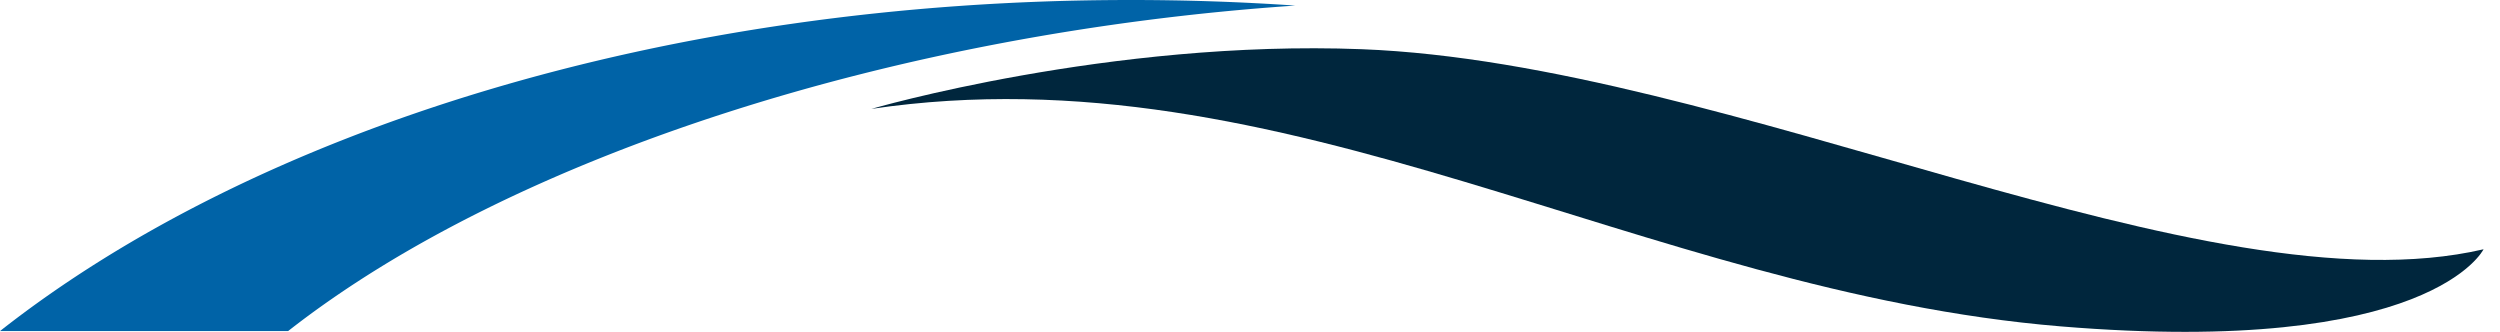
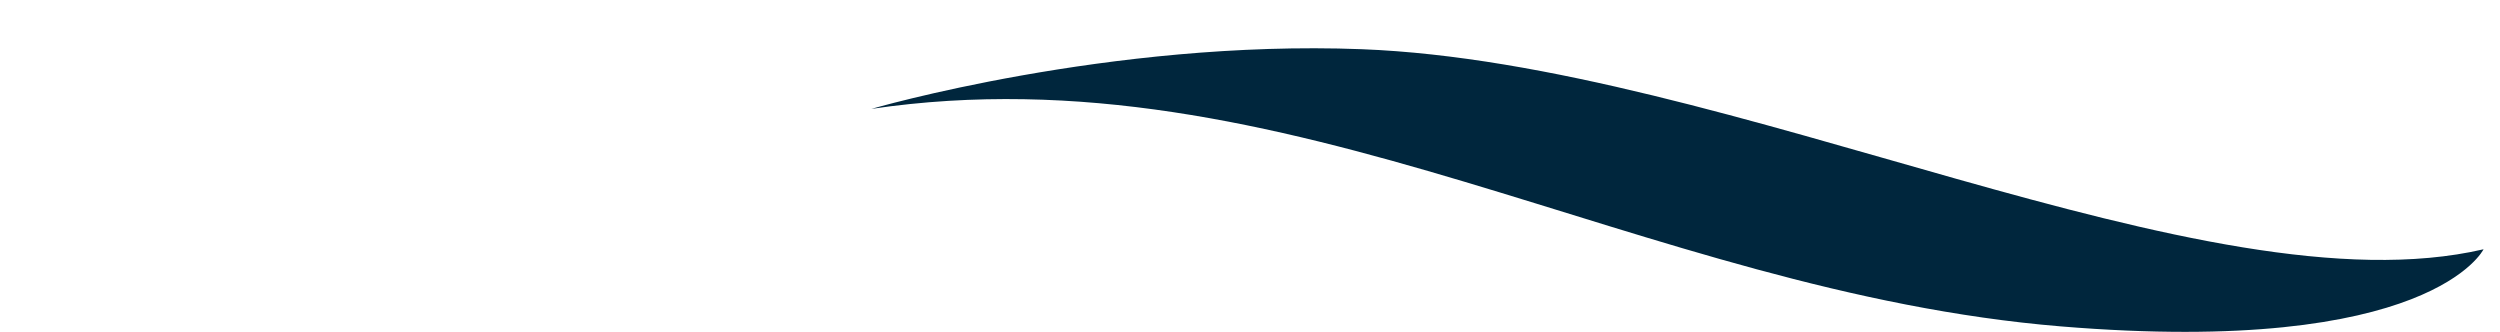
<svg xmlns="http://www.w3.org/2000/svg" width="113" height="15" fill="none">
-   <path d="M39.38 4.924s10.776-3.14 22.168-2.7c16.661.644 38.124 11.97 50.709 9.043 0 0-2.364 4.868-19.107 3.486-18.968-1.566-35.026-12.604-53.77-9.83z" fill="#00263D" />
-   <path d="M58.546.252A109.484 109.484 0 0051.09 0C30.07 0 11.5 5.919 0 14.964h13.023C23.184 7.005 40.632 1.467 58.546.252z" fill="#0063A7" />
+   <path d="M39.38 4.924s10.776-3.14 22.168-2.7c16.661.644 38.124 11.97 50.709 9.043 0 0-2.364 4.868-19.107 3.486-18.968-1.566-35.026-12.604-53.77-9.83" fill="#00263D" />
</svg>